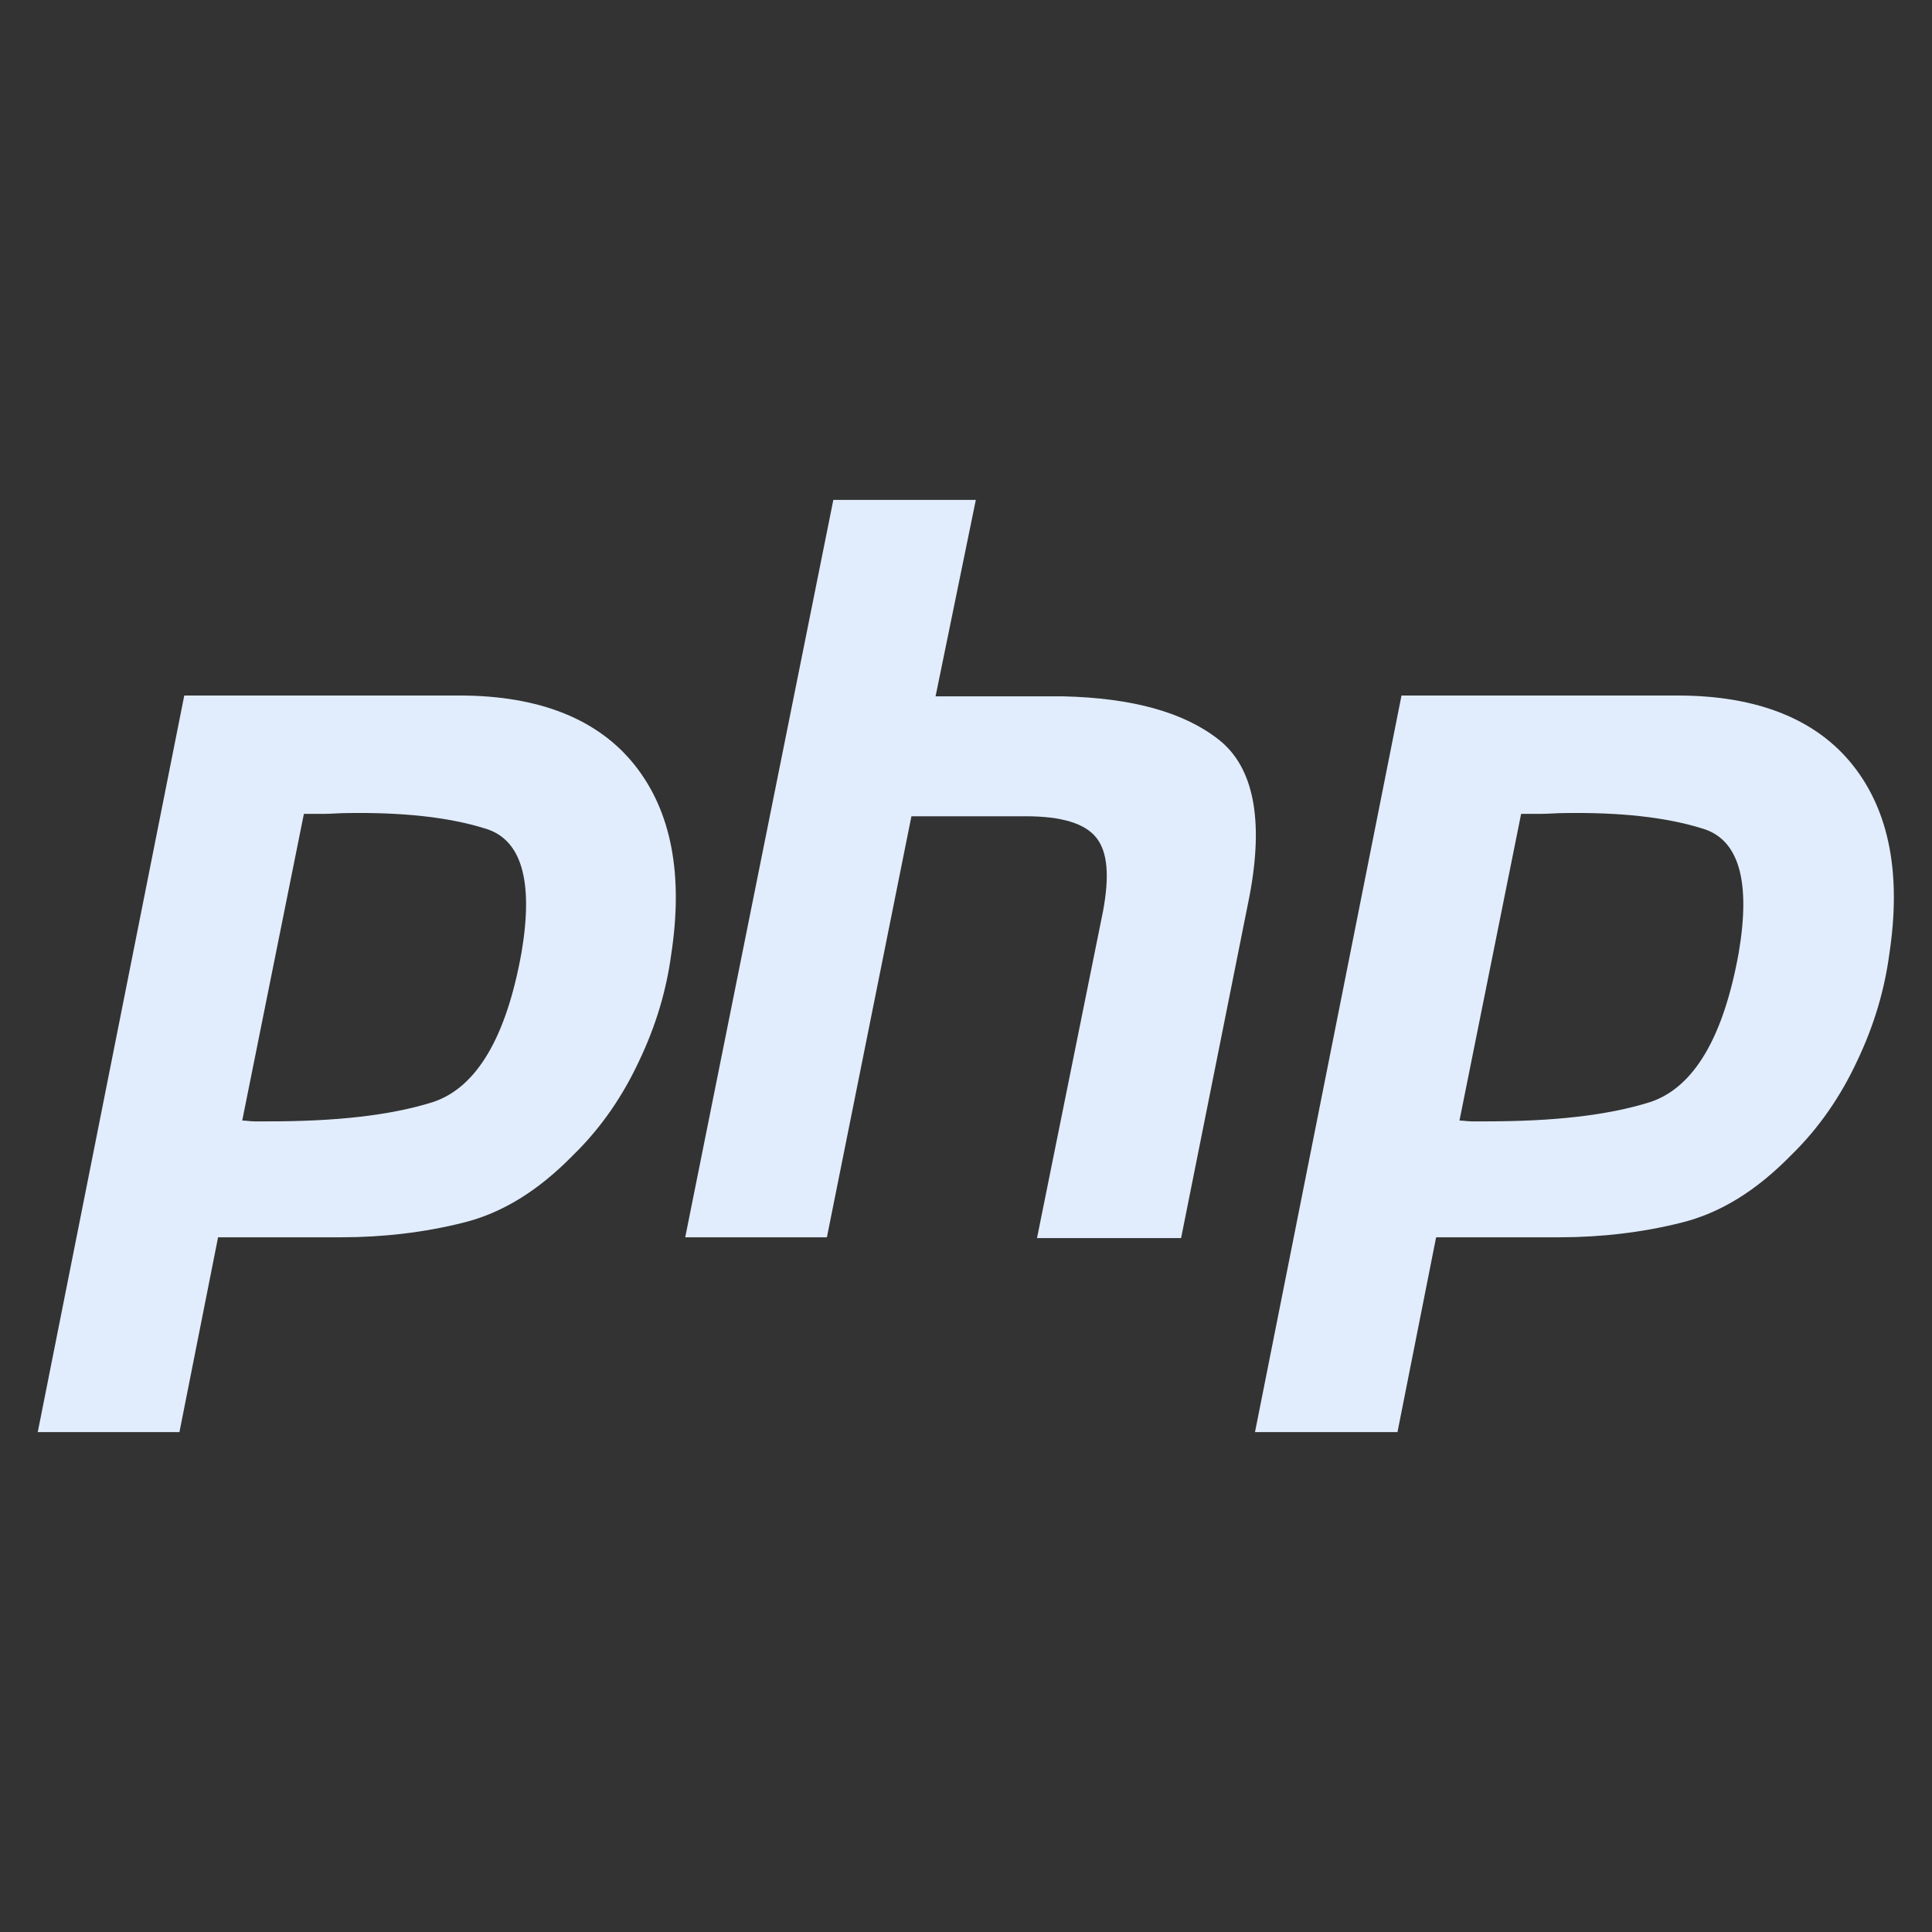
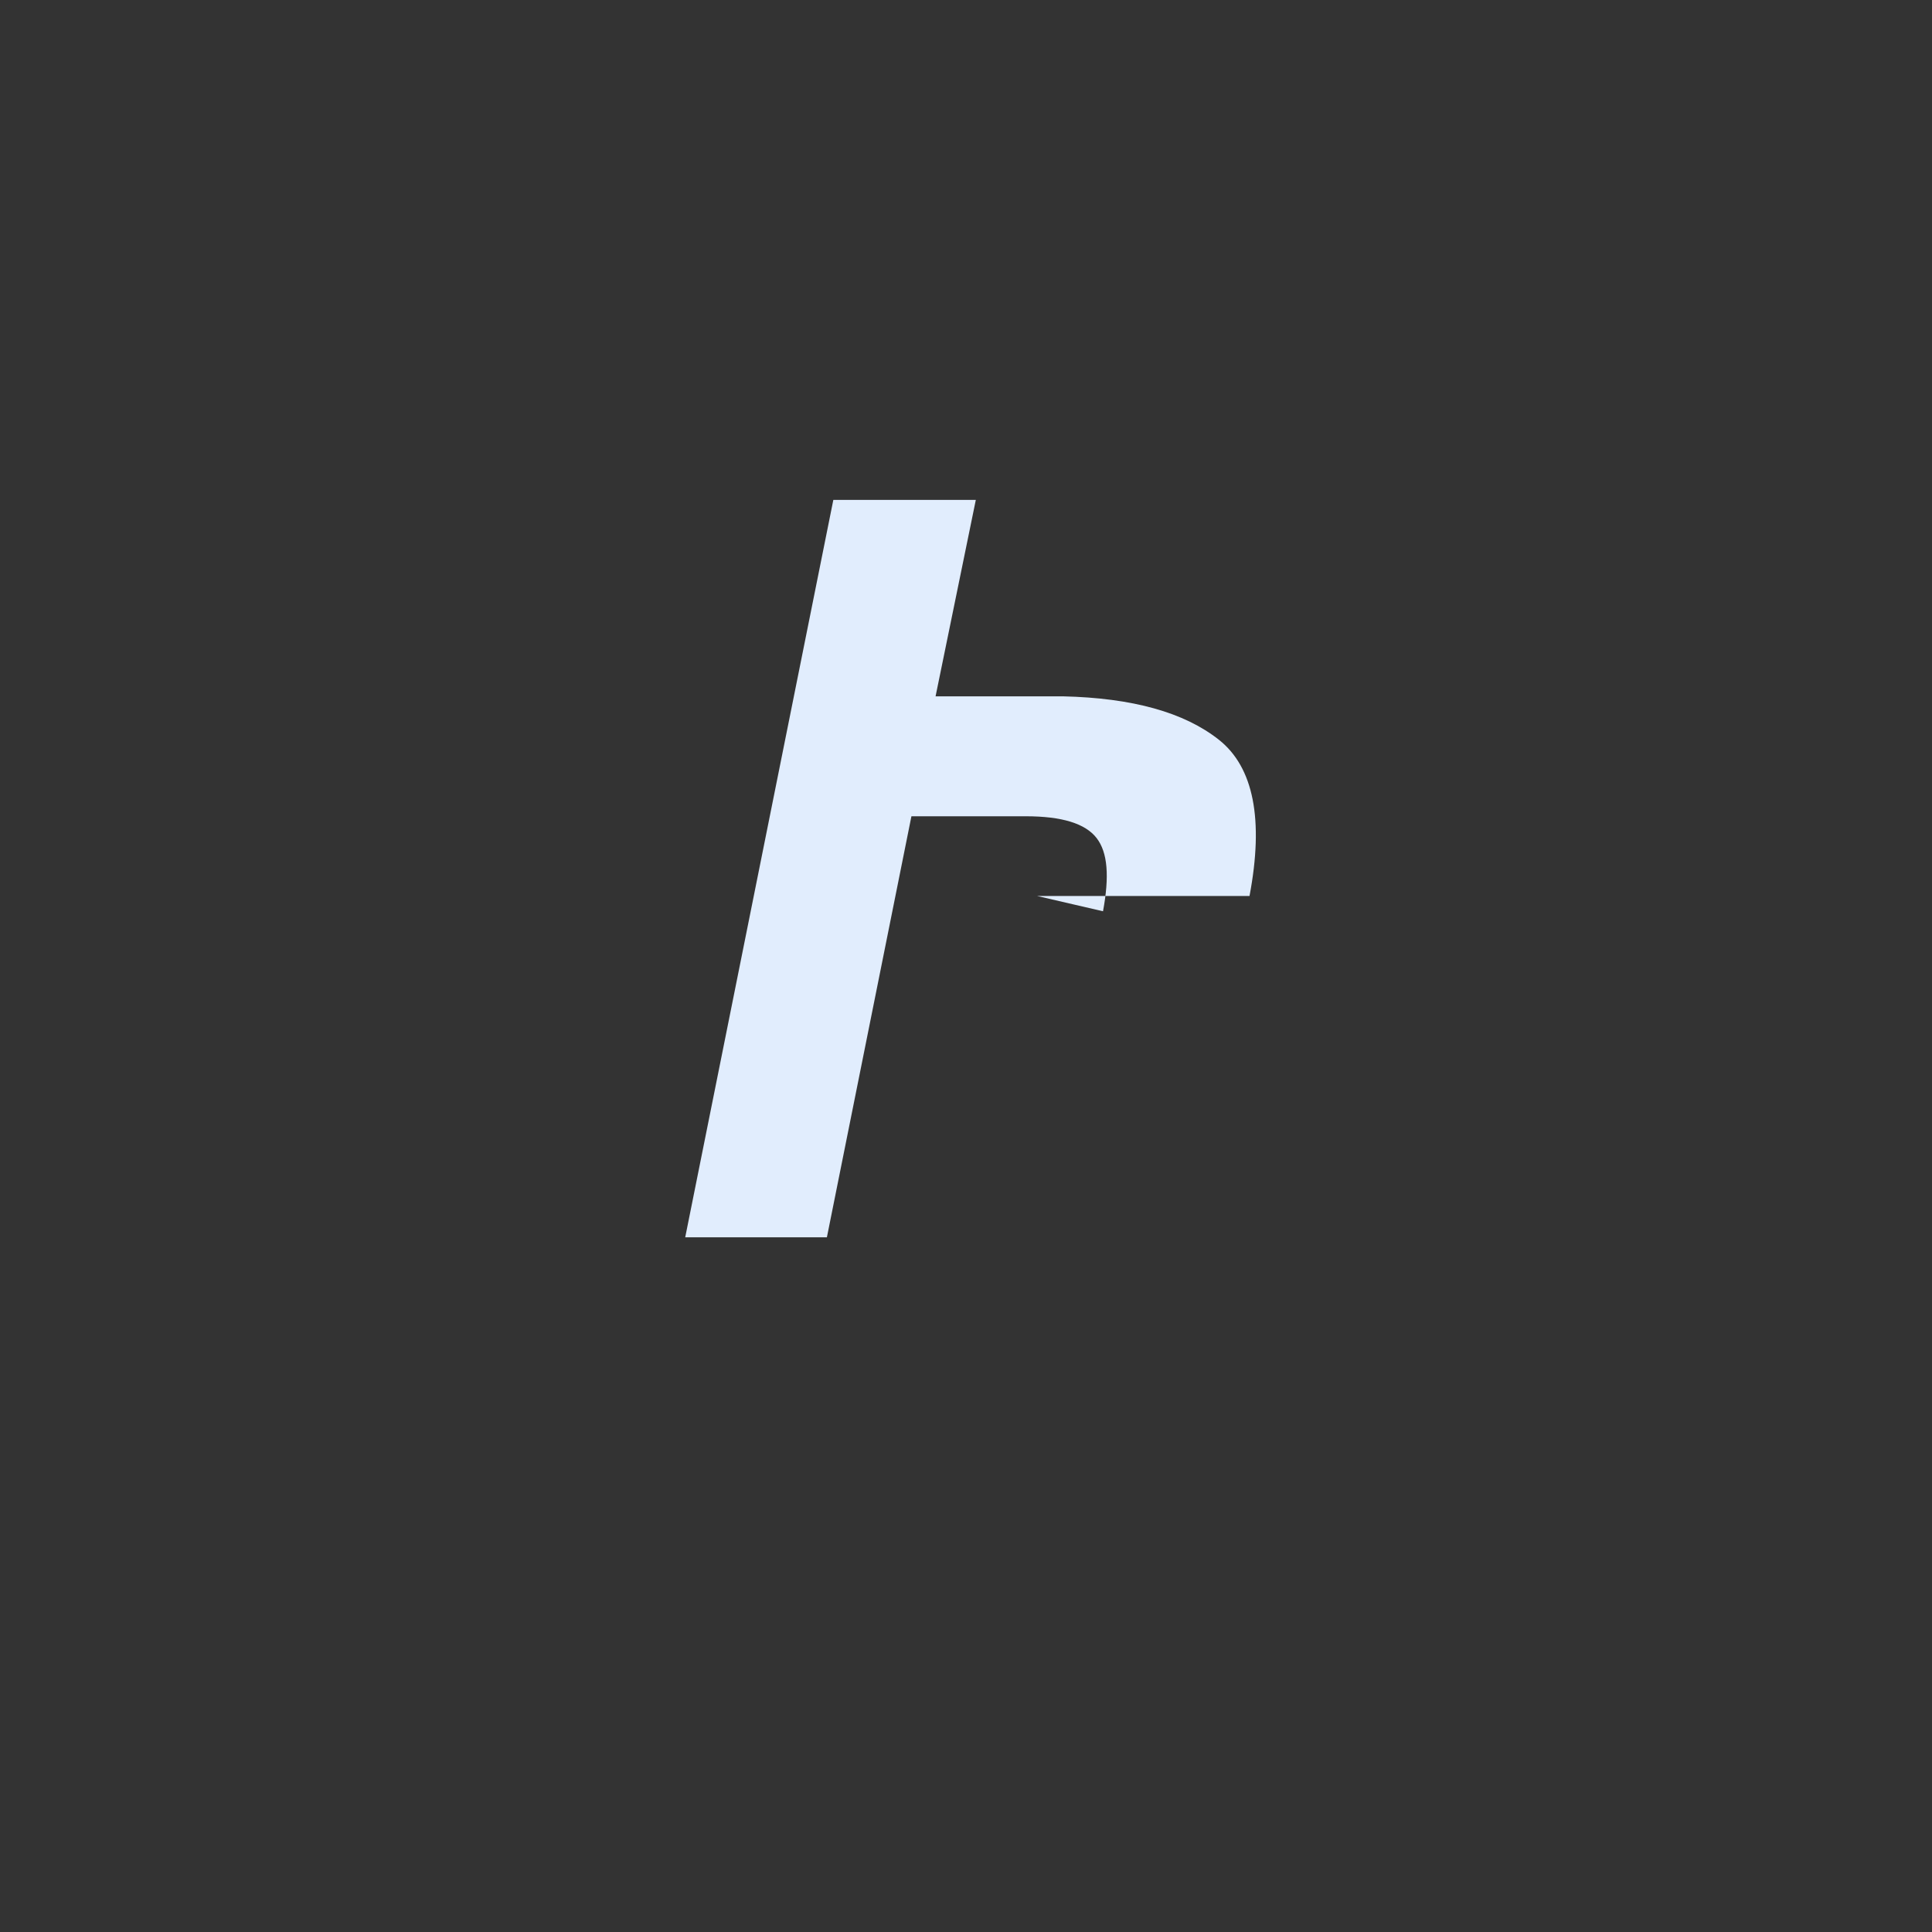
<svg xmlns="http://www.w3.org/2000/svg" width="24" height="24" viewBox="0 0 24 24" fill="none">
  <rect x="0" y="0" width="24" height="24" fill="#333333" stroke="none" />
-   <path d="M2.289 8.64H5.709C6.709 8.64 7.439 8.94 7.889 9.51C8.339 10.08 8.489 10.86 8.339 11.85C8.279 12.3 8.149 12.74 7.939 13.18C7.739 13.61 7.469 14.01 7.119 14.35C6.689 14.79 6.239 15.07 5.749 15.19C5.269 15.31 4.759 15.37 4.239 15.37H2.709L2.229 17.79H0.469L2.289 8.64ZM3.779 10.09L3.009 13.92C3.059 13.92 3.109 13.93 3.159 13.93H3.339C4.159 13.93 4.839 13.86 5.379 13.69C5.919 13.51 6.289 12.89 6.479 11.83C6.629 10.94 6.479 10.42 6.019 10.29C5.569 10.15 4.999 10.09 4.319 10.1C4.219 10.1 4.119 10.11 4.029 10.11H3.759H3.769" fill="#E1EDFD" />
-   <path d="M10.362 6.21H12.122L11.622 8.65H13.202C14.072 8.67 14.712 8.85 15.142 9.19C15.572 9.53 15.702 10.18 15.522 11.13L14.672 15.38H12.882L13.702 11.32C13.782 10.89 13.762 10.59 13.622 10.41C13.482 10.23 13.192 10.14 12.742 10.14H11.322L10.272 15.37H8.512L10.352 6.21" fill="#E1EDFD" />
-   <path d="M17.42 8.64H20.84C21.84 8.64 22.57 8.94 23.02 9.51C23.47 10.08 23.62 10.86 23.47 11.85C23.41 12.3 23.28 12.74 23.07 13.18C22.87 13.61 22.6 14.01 22.25 14.35C21.82 14.79 21.37 15.07 20.88 15.19C20.4 15.31 19.89 15.37 19.37 15.37H17.84L17.36 17.79H15.59L17.41 8.64M18.9 10.09L18.13 13.92C18.18 13.92 18.23 13.93 18.28 13.93H18.46C19.28 13.93 19.96 13.86 20.5 13.69C21.04 13.51 21.41 12.89 21.6 11.83C21.75 10.94 21.6 10.42 21.14 10.29C20.69 10.15 20.12 10.09 19.44 10.1C19.34 10.1 19.24 10.11 19.15 10.11H18.88H18.89" fill="#E1EDFD" />
+   <path d="M10.362 6.21H12.122L11.622 8.65H13.202C14.072 8.67 14.712 8.85 15.142 9.19C15.572 9.53 15.702 10.18 15.522 11.13H12.882L13.702 11.32C13.782 10.89 13.762 10.59 13.622 10.41C13.482 10.23 13.192 10.14 12.742 10.14H11.322L10.272 15.37H8.512L10.352 6.21" fill="#E1EDFD" />
</svg>